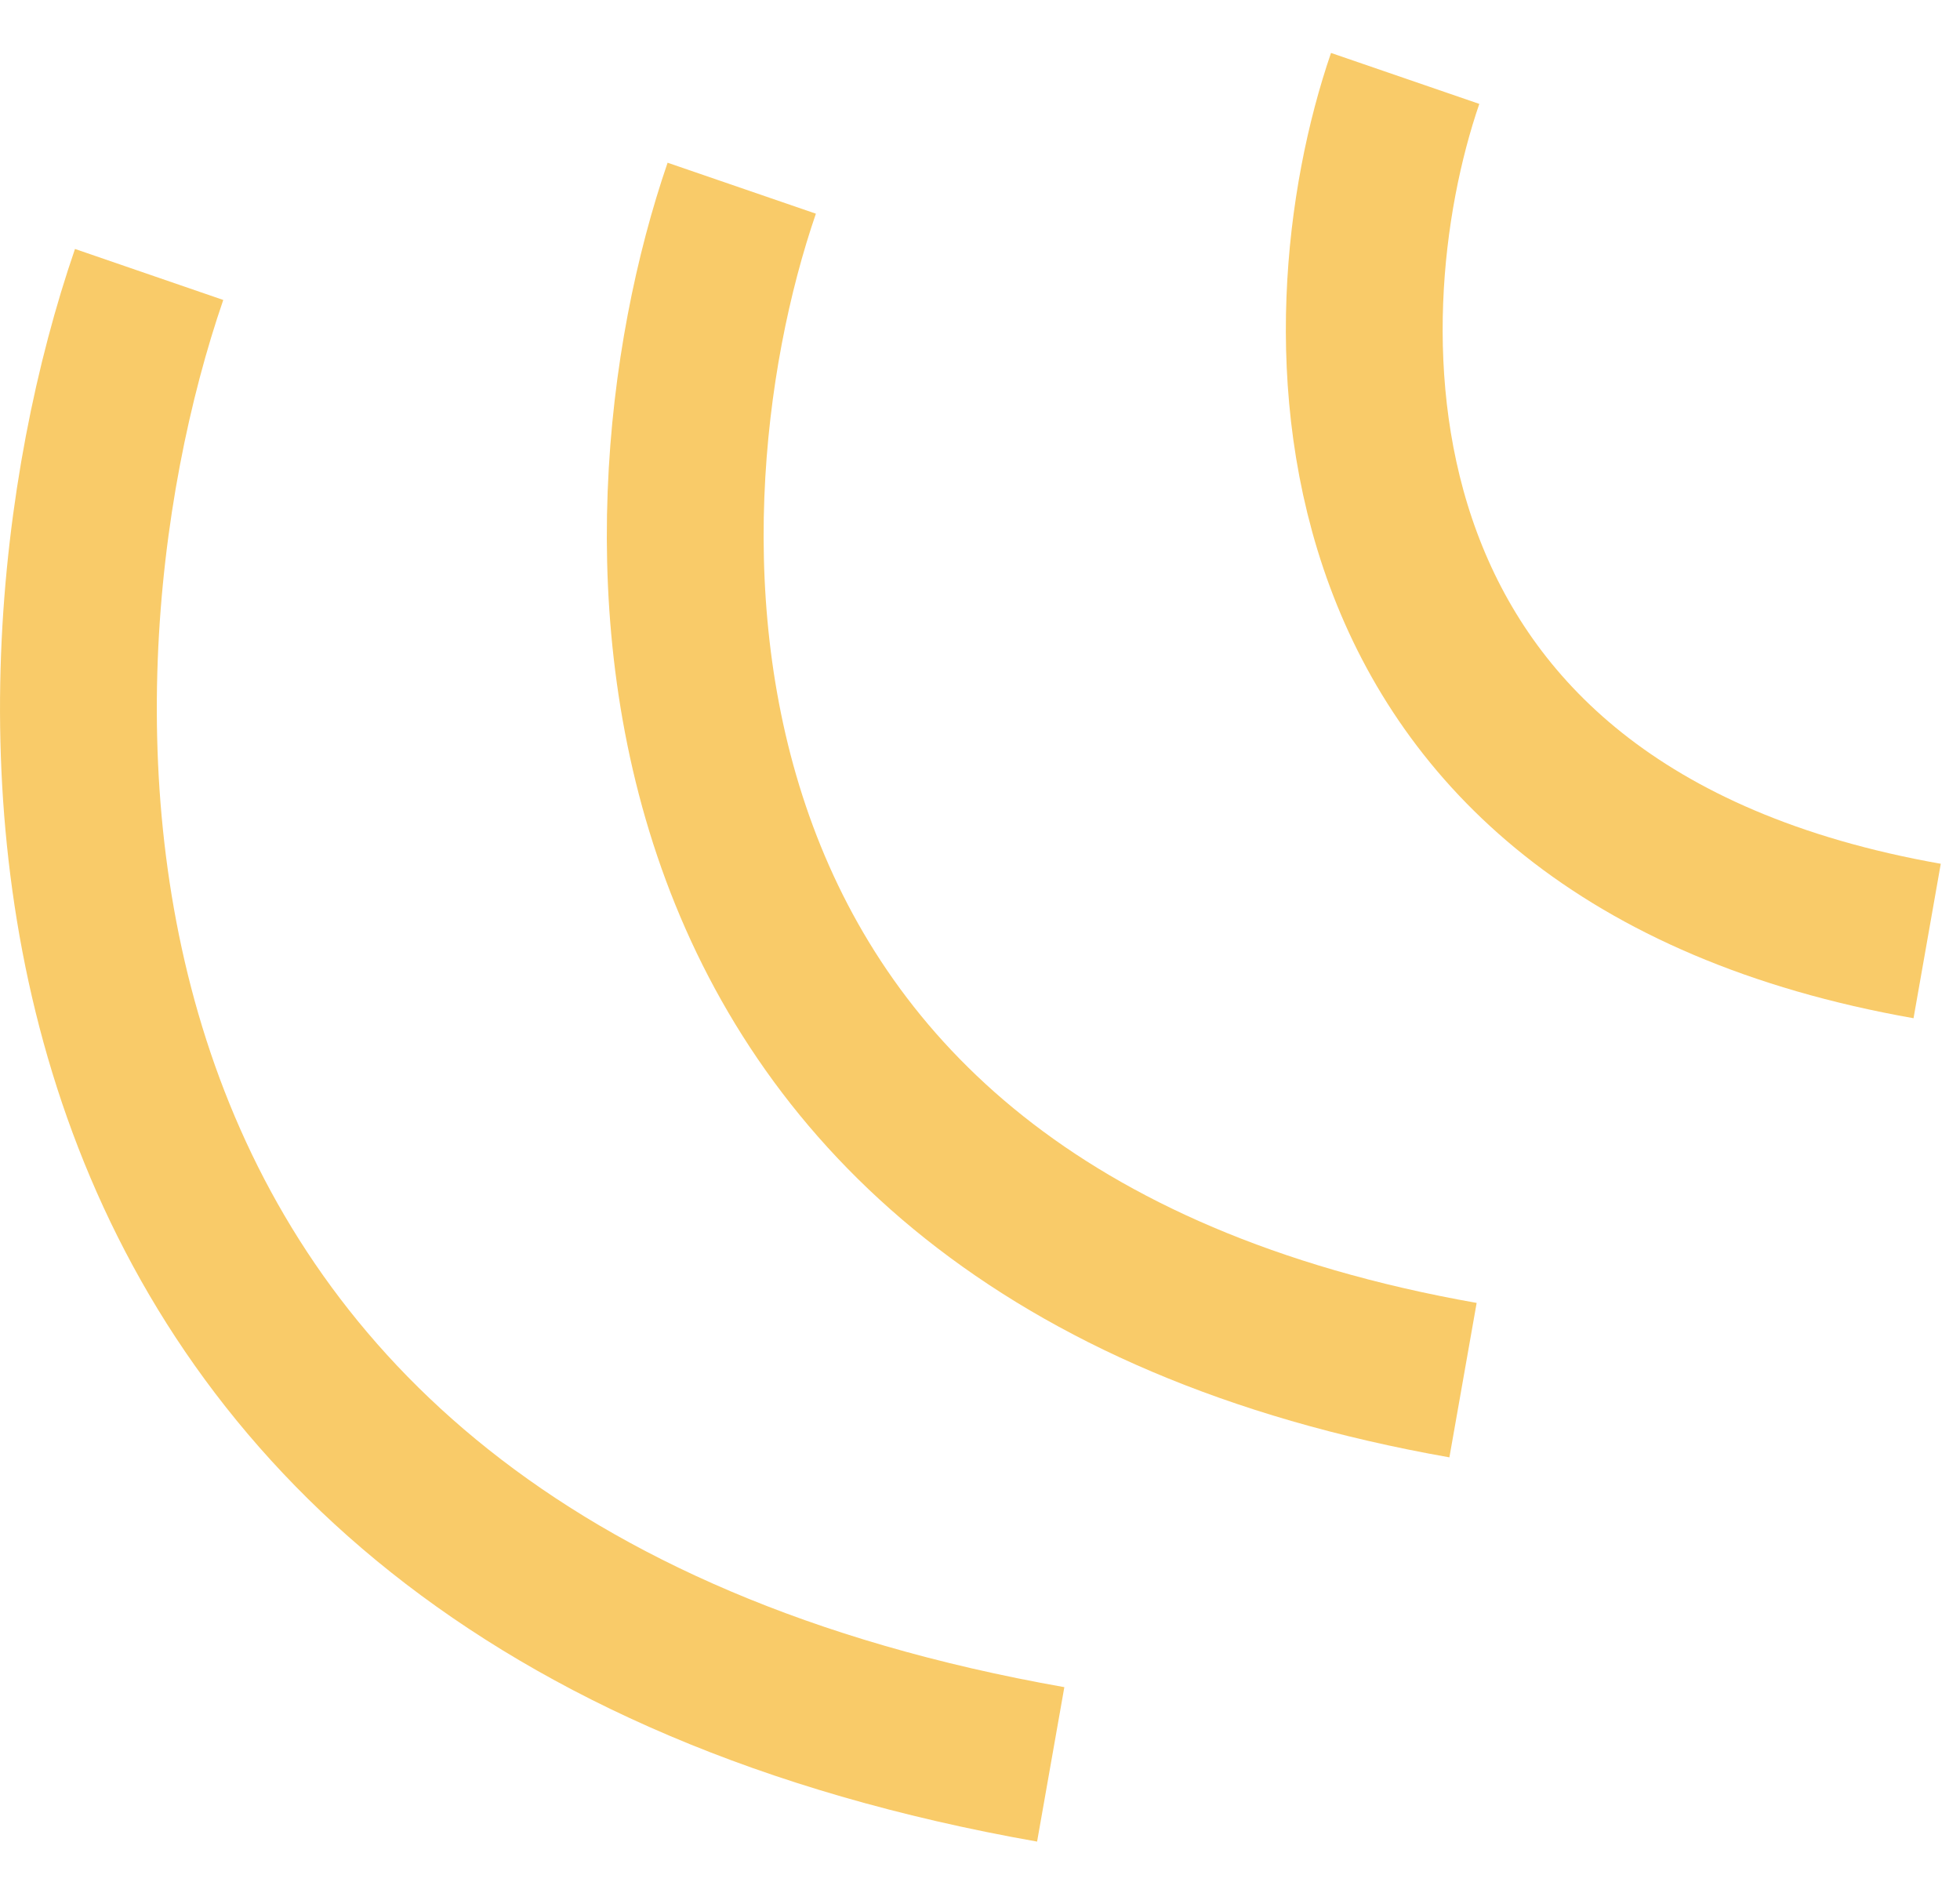
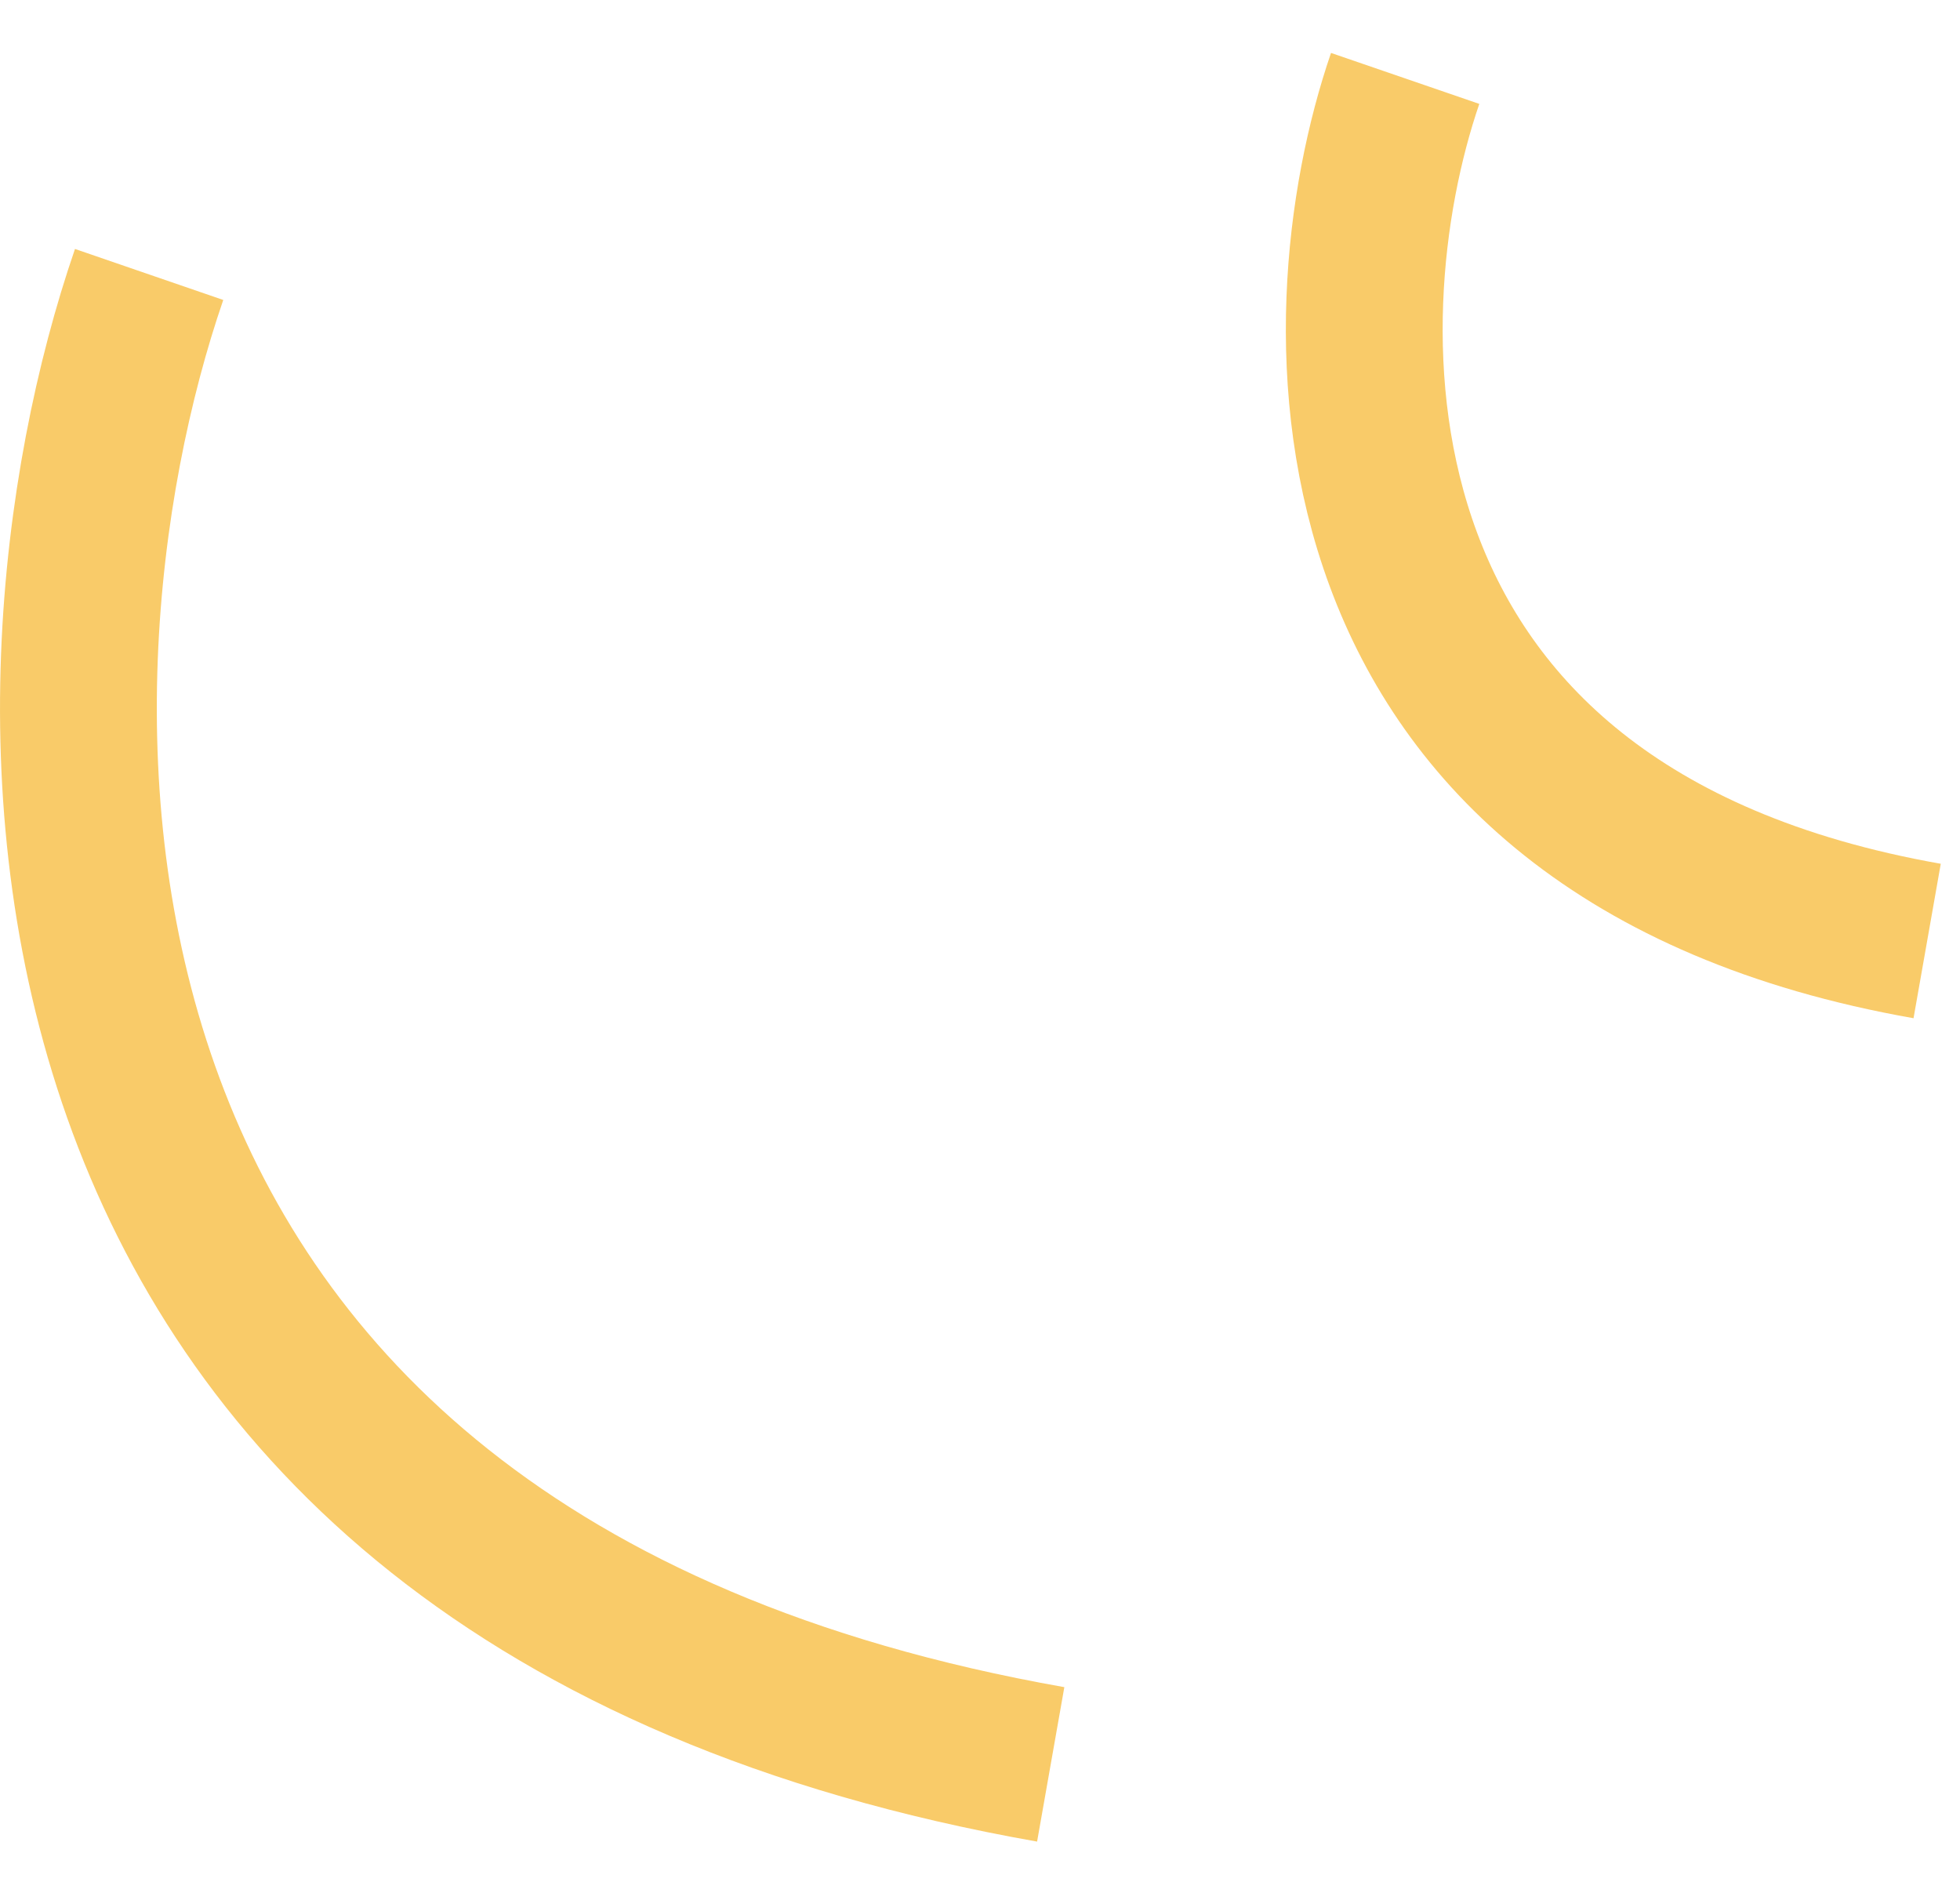
<svg xmlns="http://www.w3.org/2000/svg" width="25" height="24" viewBox="0 0 25 24" fill="none">
  <g id="Frame 1410086936">
    <path id="Vector 2" d="M1.902 3.5C0.068 8.833 -0.198 20.1 13.402 22.5" stroke="#F9CB69" stroke-width="2" />
-     <path id="Vector 3" d="M9.461 2.4C7.995 6.667 7.781 15.68 18.661 17.6" stroke="#F9CB69" stroke-width="2" />
    <path id="Vector 4" d="M17.923 1C16.862 4.088 16.707 10.611 24.581 12" stroke="#F9CB69" stroke-width="2" />
  </g>
</svg>